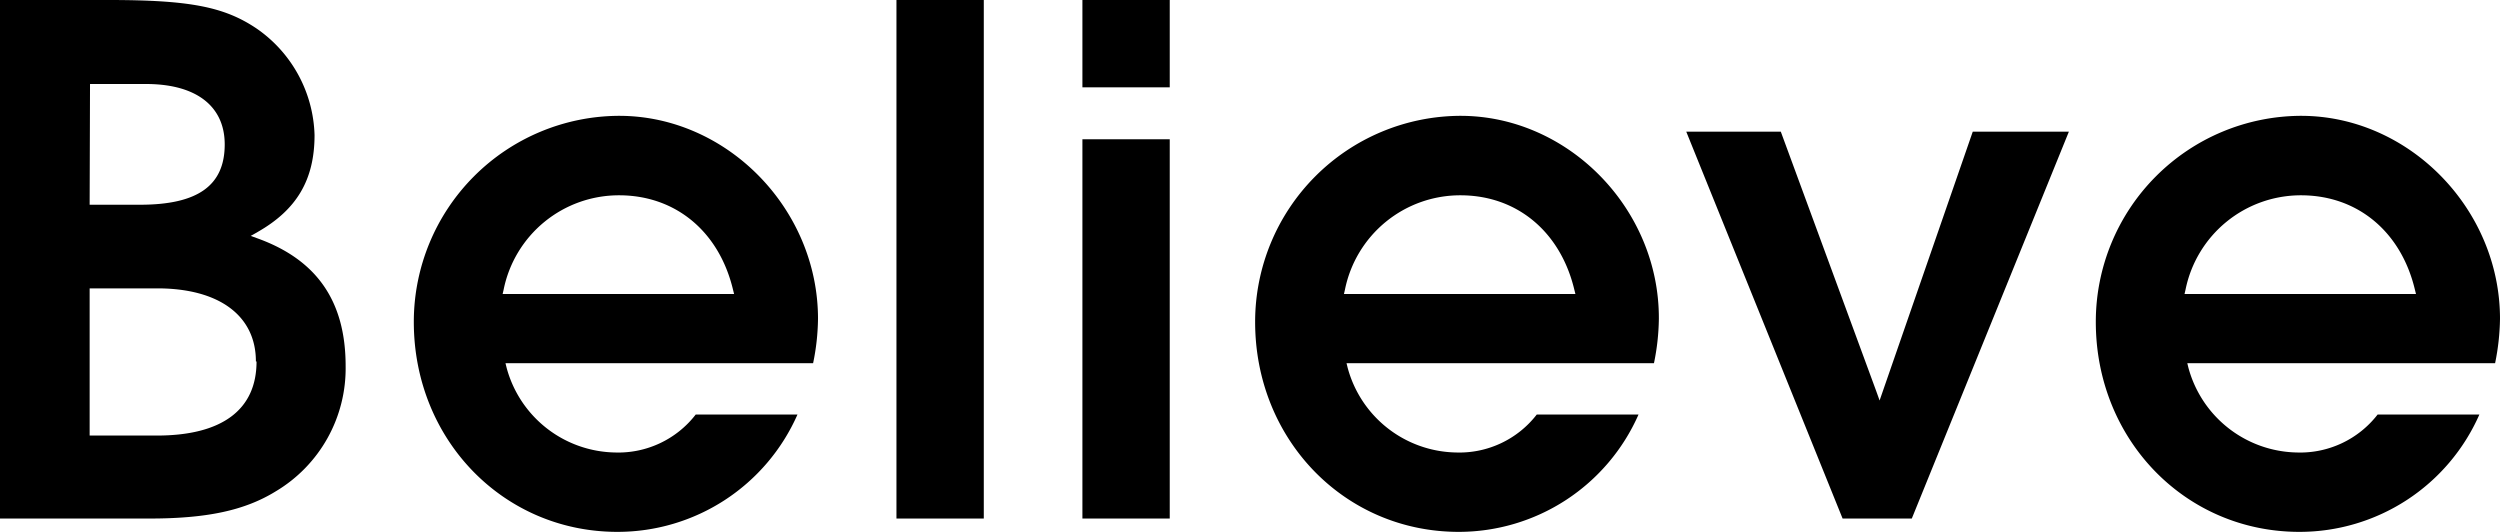
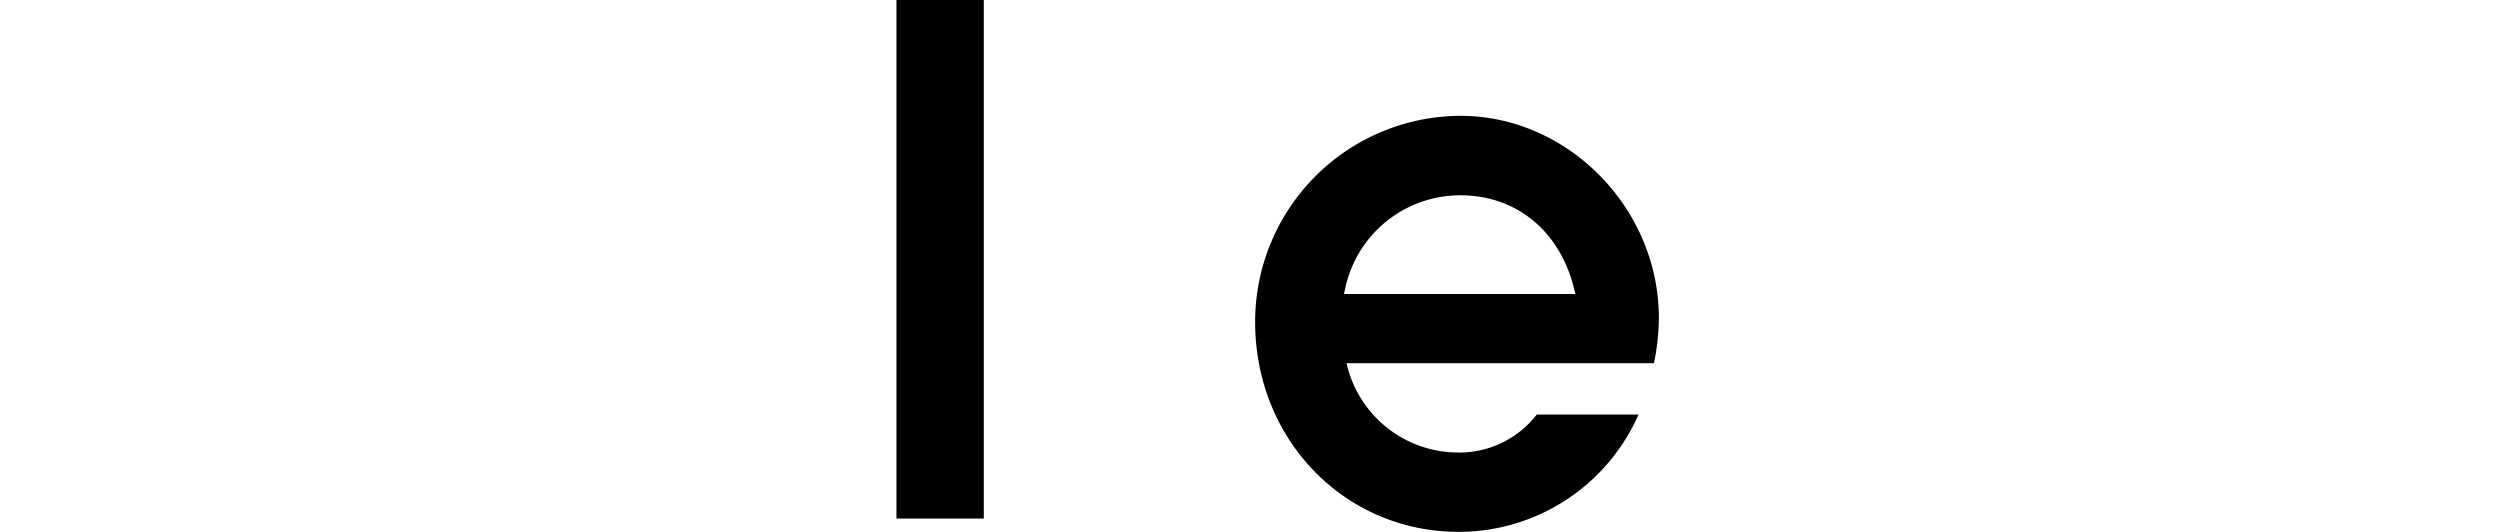
<svg xmlns="http://www.w3.org/2000/svg" viewBox="0 0 270.23 57.49" width="270.23" height="57.49">
  <title>アセット 3</title>
  <g id="レイヤー_2" data-name="レイヤー 2">
    <g id="text">
-       <polygon points="206.65 56.05 223.63 14.23 213.24 14.23 203.17 43.29 202.8 42.26 192.49 14.23 182.27 14.23 199.17 56.05 206.65 56.05" />
-       <path d="M248.72,12.52A22.26,22.26,0,0,0,226.54,34.8c0,12.72,9.67,22.69,22,22.69A21.23,21.23,0,0,0,268,44.81H257a10.59,10.59,0,0,1-8.73,4.1,12.39,12.39,0,0,1-11.72-9.16l-.12-.49H269.7a25.55,25.55,0,0,0,.53-4.8C270.23,22.57,260.38,12.52,248.72,12.52ZM236.13,31.78l.11-.48a12.72,12.72,0,0,1,12.48-10.19c6.09,0,10.81,3.91,12.31,10.19l.12.48Z" />
      <path d="M157.86,12.52A22.27,22.27,0,0,0,135.67,34.8c0,12.72,9.67,22.69,22,22.69a21.23,21.23,0,0,0,19.44-12.68h-11a10.58,10.58,0,0,1-8.73,4.1,12.37,12.37,0,0,1-11.71-9.16l-.12-.49h33.23a24.9,24.9,0,0,0,.53-4.8C179.36,22.57,169.52,12.52,157.86,12.52ZM145.27,31.78l.11-.48a12.71,12.71,0,0,1,12.48-10.19c6.09,0,10.8,3.91,12.31,10.19l.12.48Z" />
-       <path d="M66.92,12.52A22.27,22.27,0,0,0,44.73,34.8c0,12.72,9.67,22.69,22,22.69A21.25,21.25,0,0,0,86.2,44.81h-11a10.58,10.58,0,0,1-8.73,4.1,12.37,12.37,0,0,1-11.71-9.16l-.12-.49H87.89a24.74,24.74,0,0,0,.53-4.8C88.42,22.57,78.58,12.52,66.92,12.52ZM54.33,31.78l.11-.48A12.71,12.71,0,0,1,66.92,21.11C73,21.11,77.72,25,79.23,31.3l.12.48Z" />
-       <path d="M117,56.05v-41h9.44v41Zm9.44-46.61V0H117V9.44Z" />
-       <path d="M27.73,3.08C24.22.72,20.48,0,11.69,0H0V56.05H16.15c6.23,0,10.31-.88,13.64-2.93a15.47,15.47,0,0,0,7.57-13.55c0-7-3.1-11.46-9.46-13.78l-.8-.29.74-.42C32.06,22.68,34,19.45,34,14.6A14.48,14.48,0,0,0,27.73,3.08Zm-18,6h6.06c5.4,0,8.5,2.38,8.5,6.53,0,4.45-2.91,6.52-9.16,6.52H9.69Zm18,30c0,5.21-3.73,8-10.78,8H9.69V31.17H17C23.68,31.17,27.66,34.12,27.66,39.06Z" />
      <rect x="96.9" width="9.44" height="56.05" />
    </g>
  </g>
</svg>